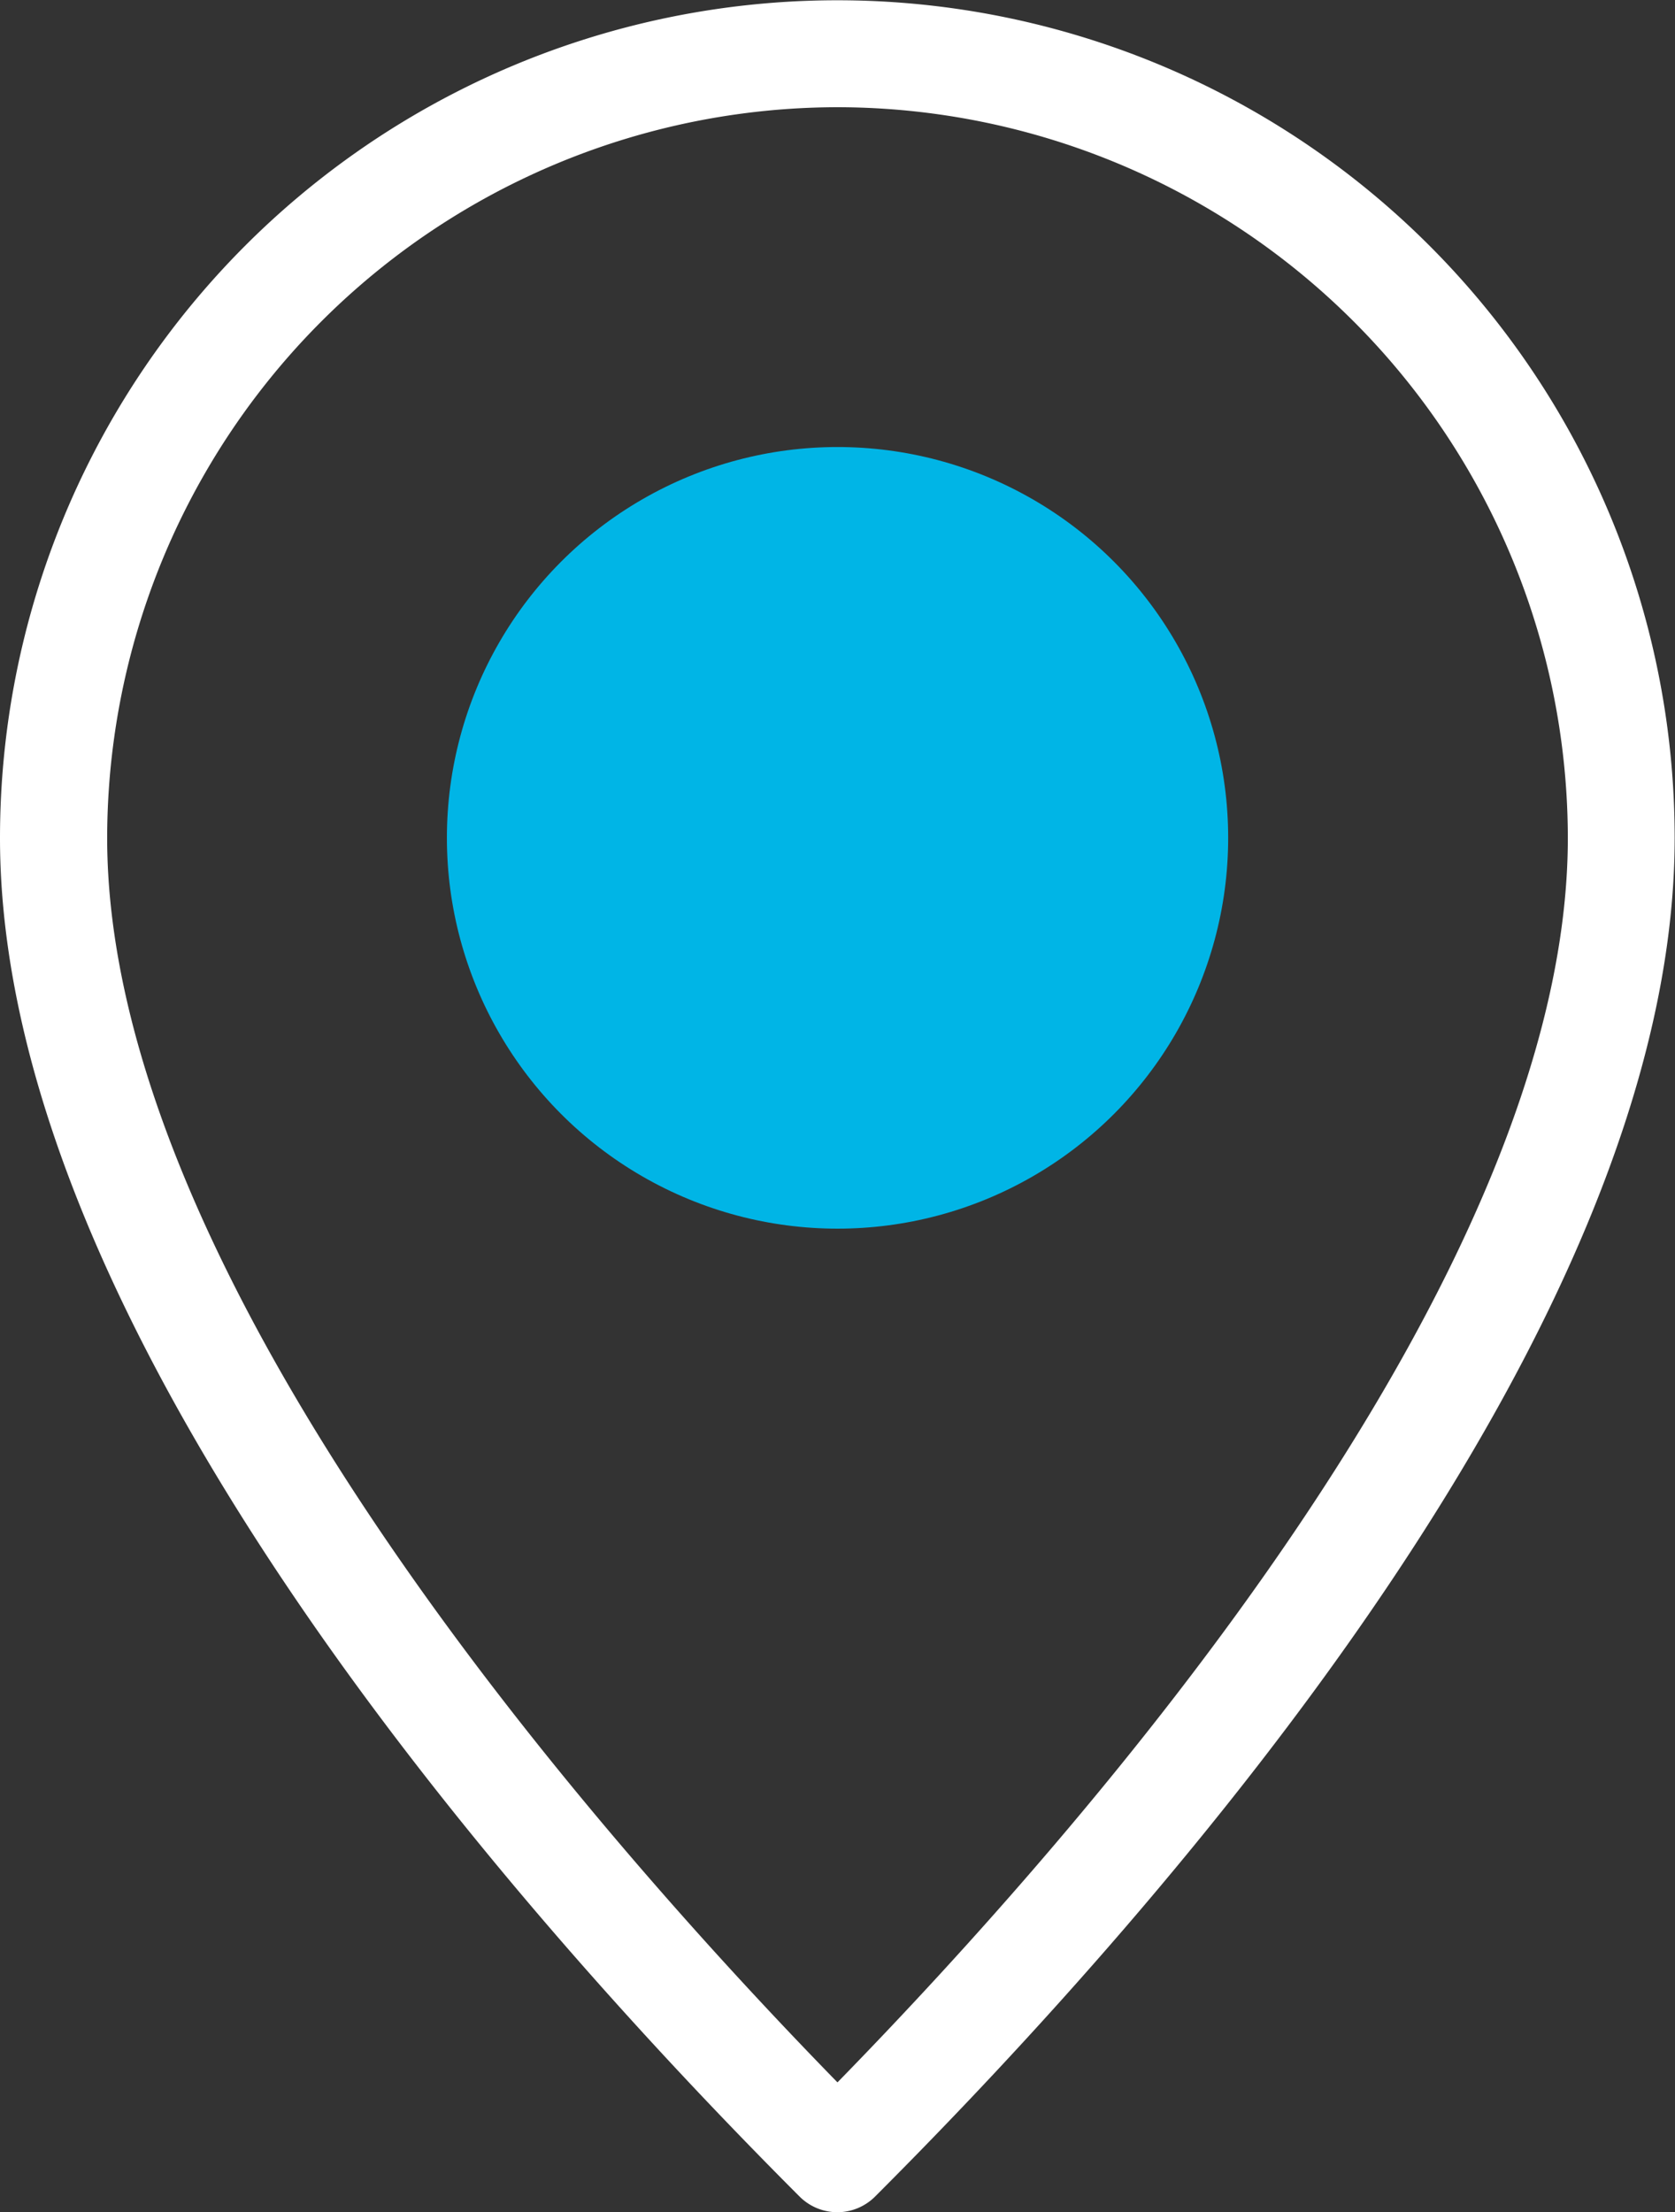
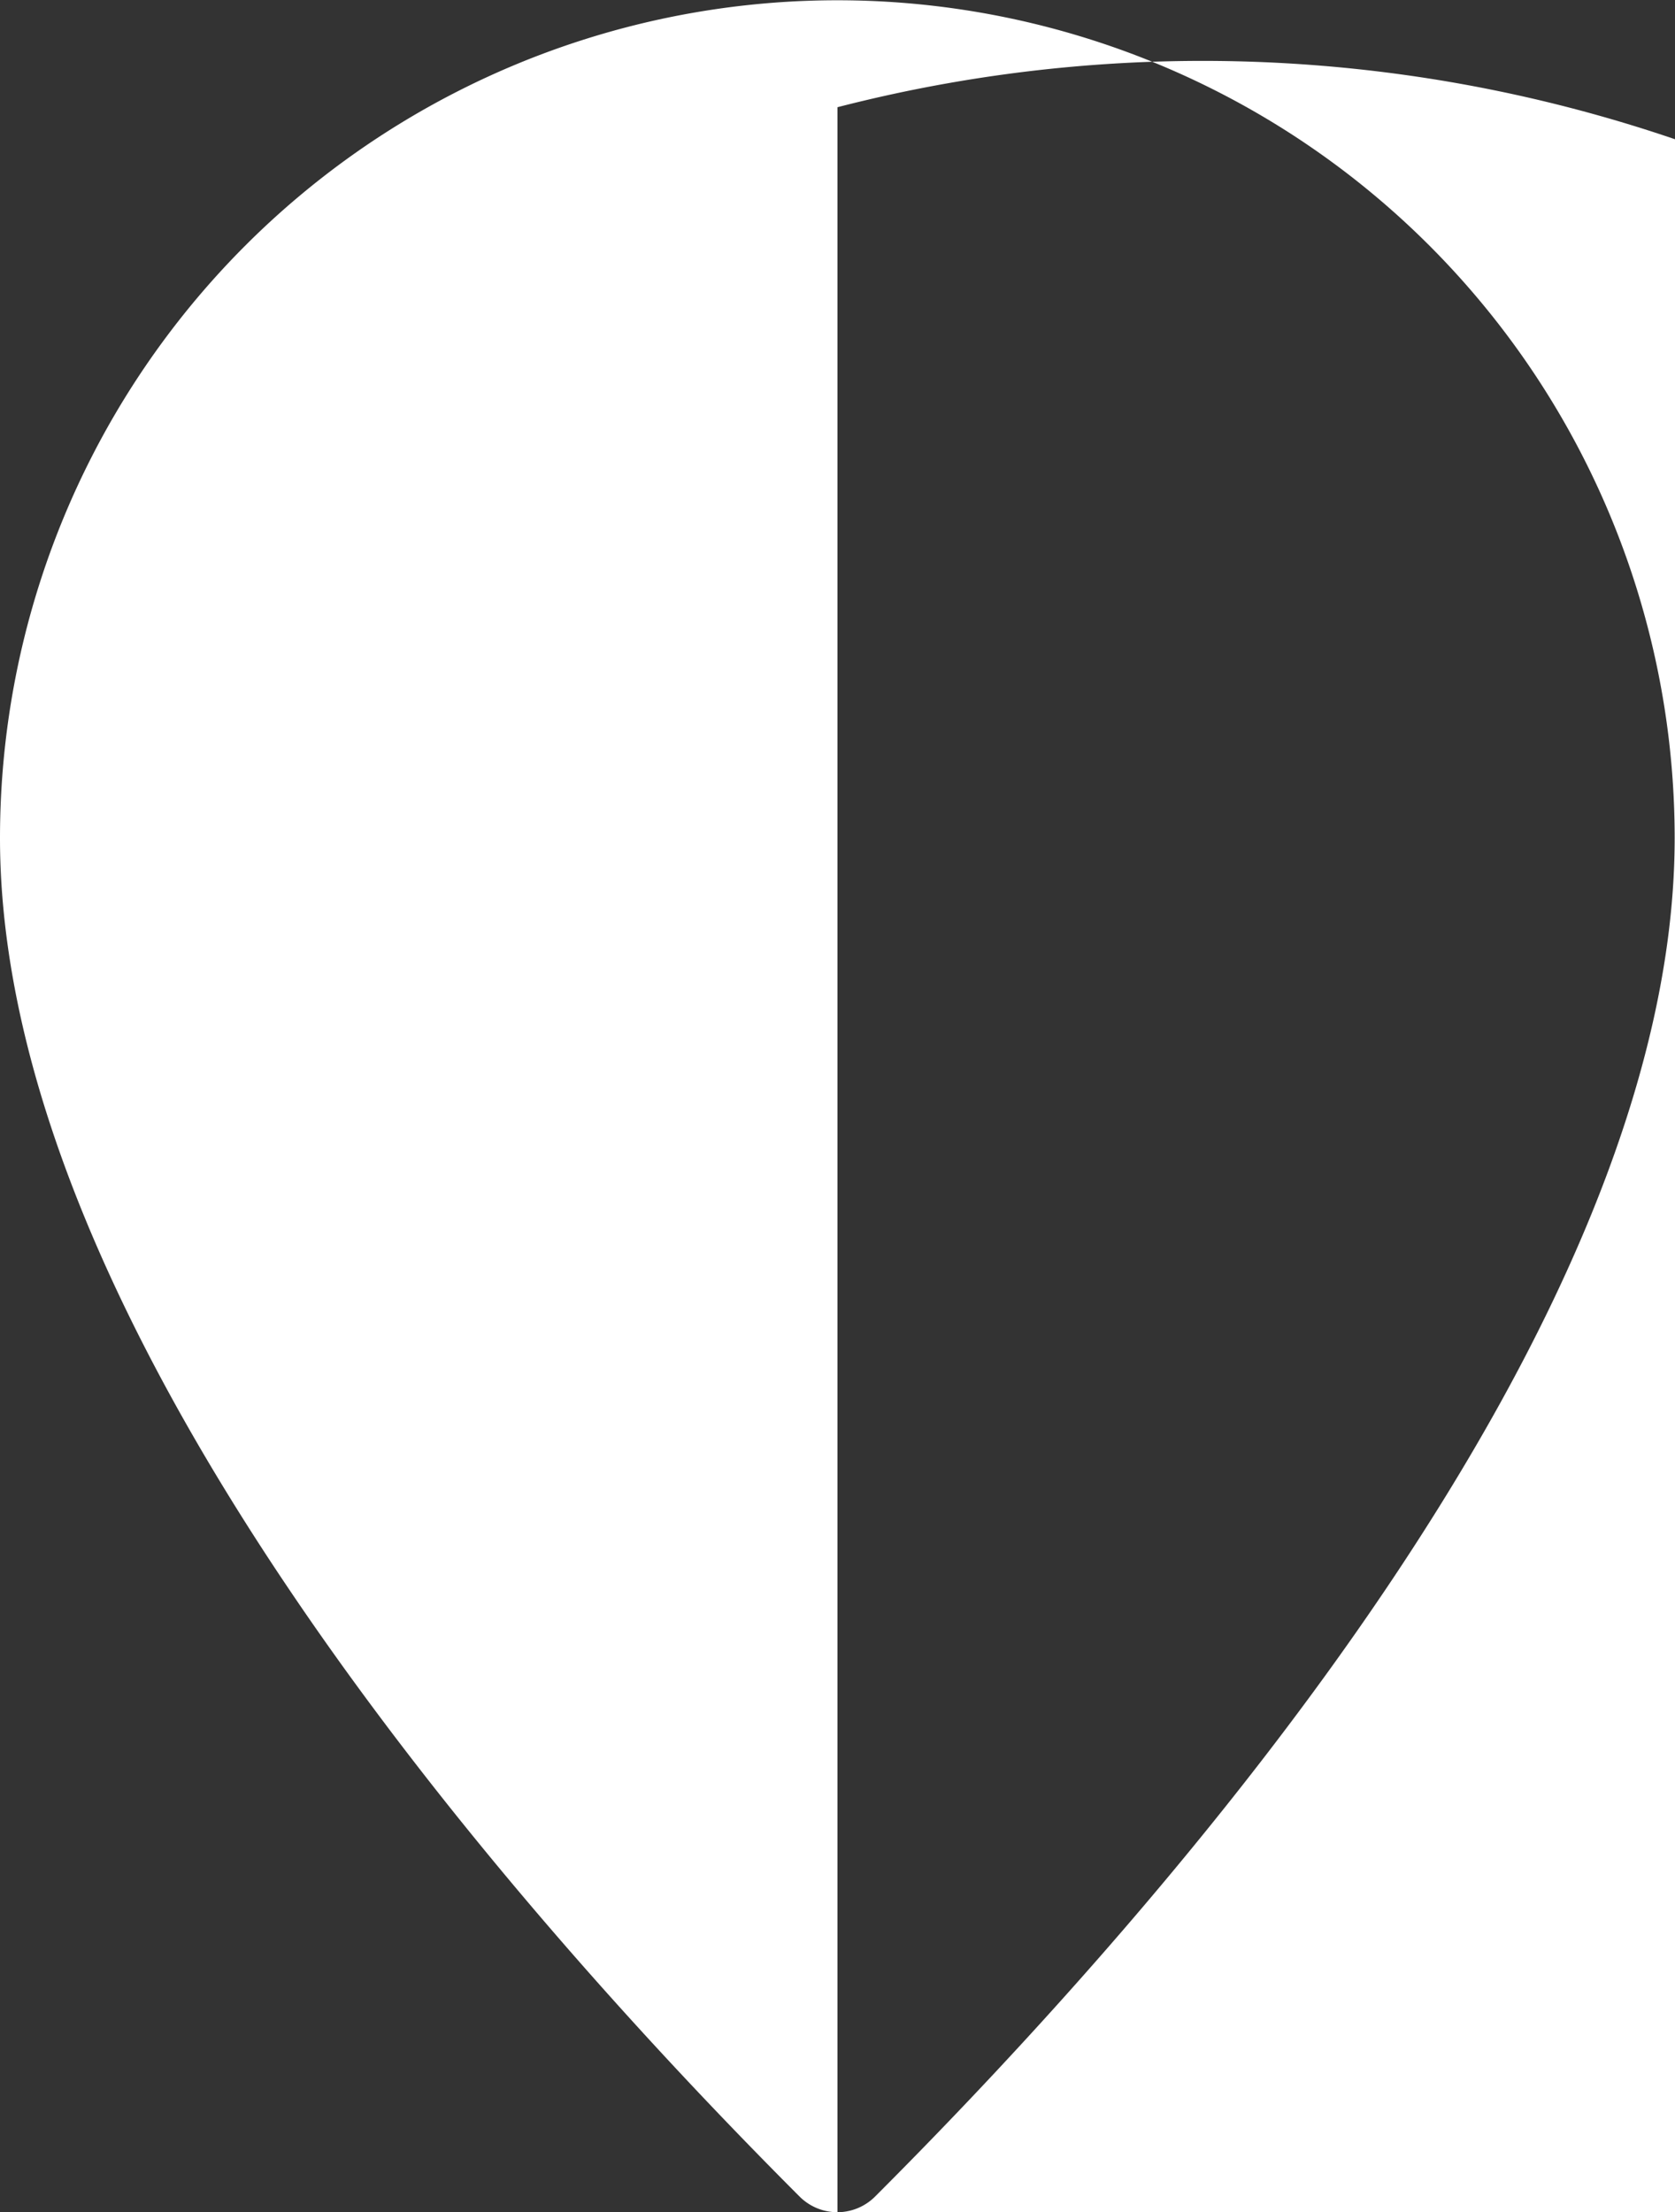
<svg xmlns="http://www.w3.org/2000/svg" width="24.805" height="32.746" viewBox="0 0 24.805 32.746">
  <rect x="0" y="0" width="24.805" height="32.746" fill="#333333" stroke="none" />
  <g id="Group_781" data-name="Group 781" transform="translate(-1514.223 -782.43)">
    <g id="Group_779" data-name="Group 779" transform="translate(1520.841 789.047)">
-       <circle id="Ellipse_123" data-name="Ellipse 123" cx="5.785" cy="5.785" r="5.785" fill="#00b5e6" />
-     </g>
+       </g>
    <g id="Group_780" data-name="Group 780" transform="translate(1514.223 782.43)">
-       <path id="Path_641" data-name="Path 641" d="M1526.625,815.176h0a.793.793,0,0,1-.561-.232c-4.422-4.423-11.841-12.917-11.841-20.11a12.4,12.4,0,1,1,24.8,0c0,7.195-7.418,15.688-11.841,20.11A.793.793,0,0,1,1526.625,815.176Zm0-31.159a10.828,10.828,0,0,0-10.815,10.816c0,6.516,7.16,14.679,10.815,18.421,3.656-3.742,10.816-11.9,10.816-18.421A10.828,10.828,0,0,0,1526.625,784.017Z" transform="translate(-1514.223 -782.43)" fill="#fff" />
+       <path id="Path_641" data-name="Path 641" d="M1526.625,815.176h0a.793.793,0,0,1-.561-.232c-4.422-4.423-11.841-12.917-11.841-20.11a12.4,12.4,0,1,1,24.8,0c0,7.195-7.418,15.688-11.841,20.11A.793.793,0,0,1,1526.625,815.176Za10.828,10.828,0,0,0-10.815,10.816c0,6.516,7.16,14.679,10.815,18.421,3.656-3.742,10.816-11.9,10.816-18.421A10.828,10.828,0,0,0,1526.625,784.017Z" transform="translate(-1514.223 -782.43)" fill="#fff" />
    </g>
  </g>
</svg>